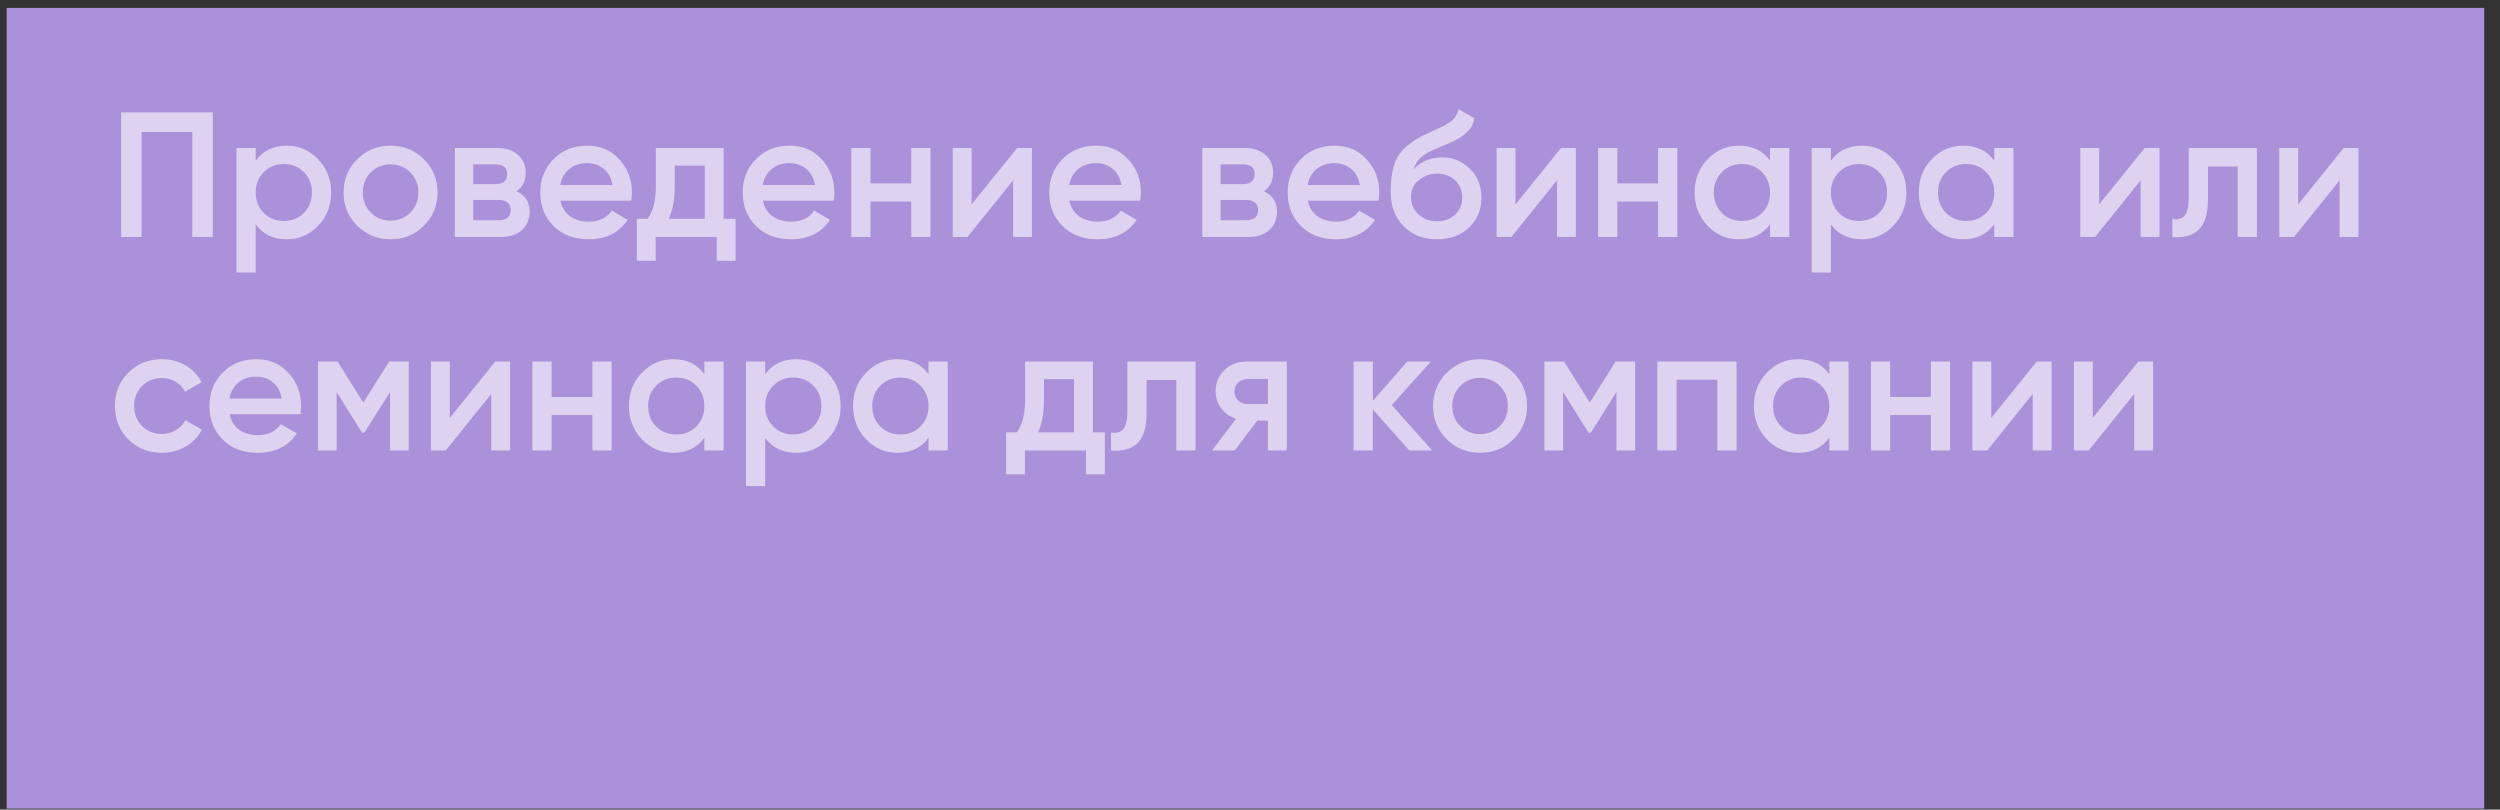
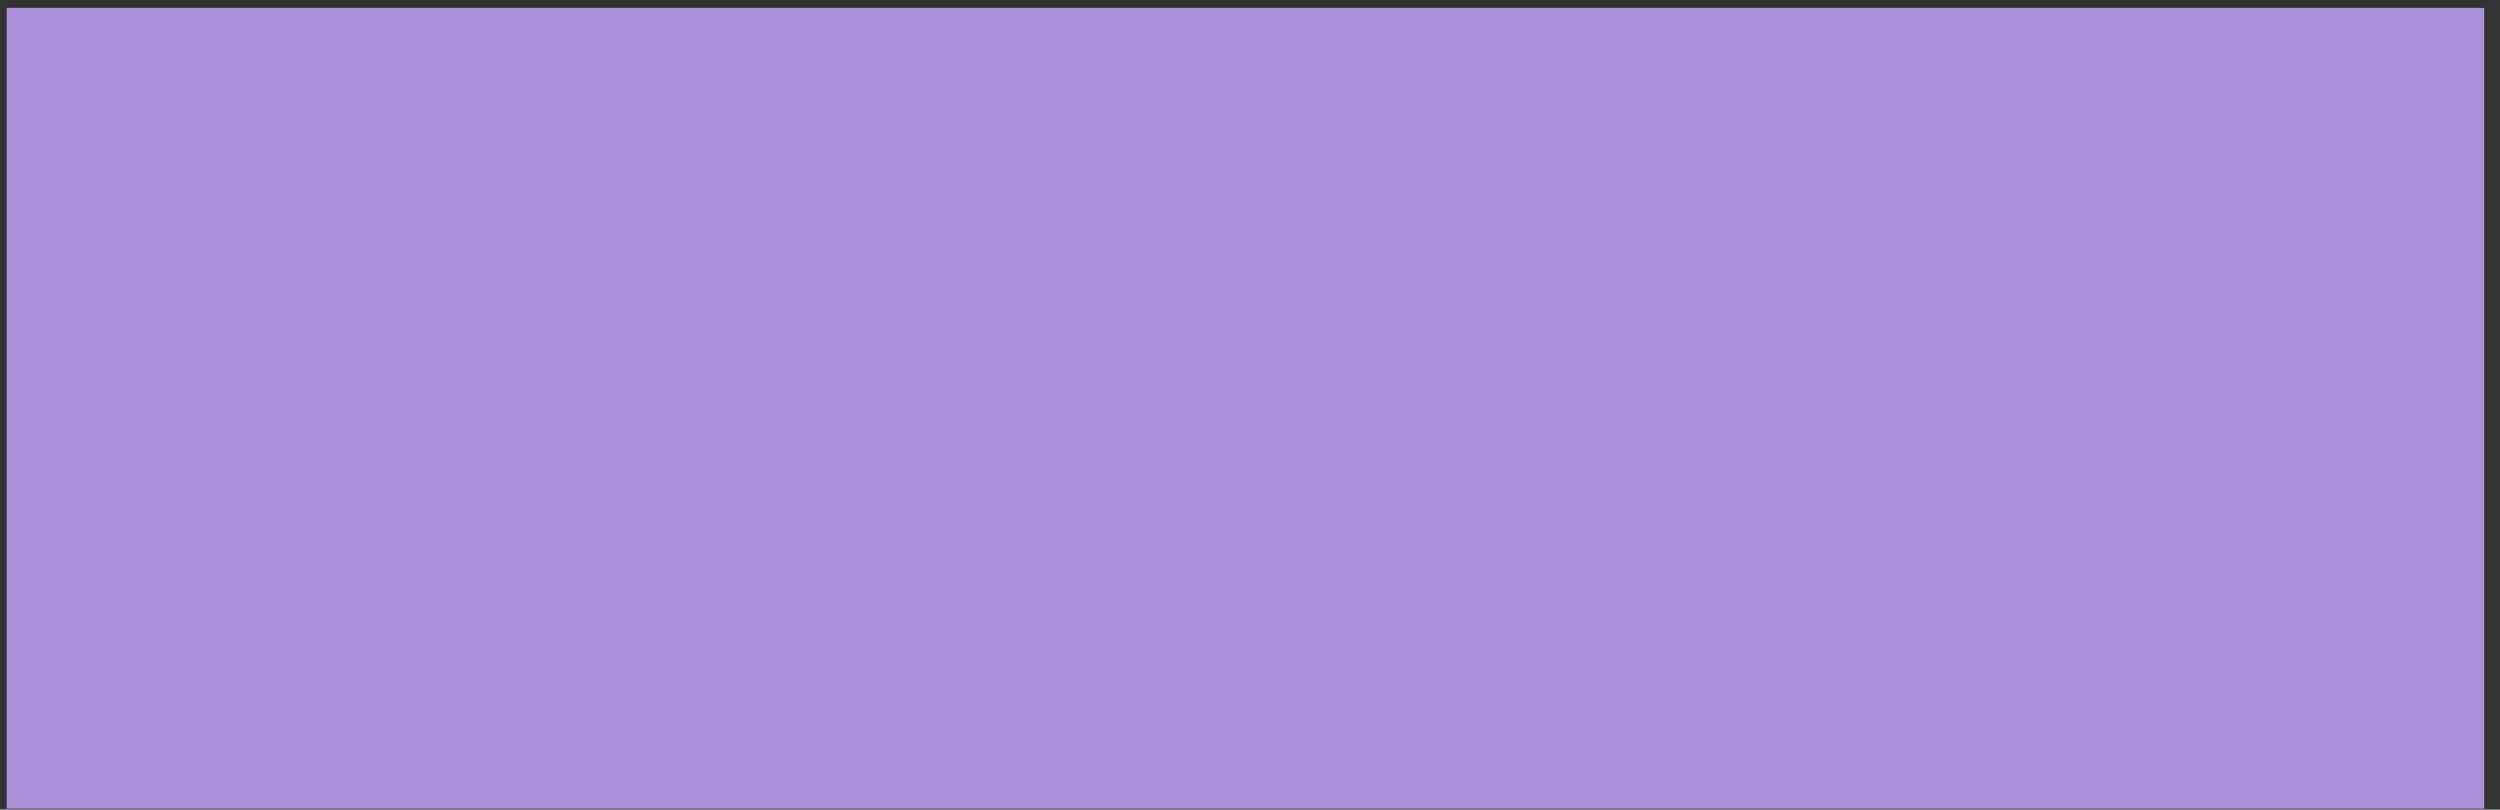
<svg xmlns="http://www.w3.org/2000/svg" width="281" height="91" viewBox="0 0 281 91" fill="none">
  <rect x="0" y="0" width="281" height="91" fill="#333333" stroke="none" />
  <rect x="0.75" y="0.888" width="278.48" height="90" fill="#AB91D9" />
  <g opacity="0.6">
-     <path d="M23.916 12.635V26.635H21.616V14.835H15.916V26.635H13.616V12.635H23.916ZM32.241 16.375C33.615 16.375 34.788 16.888 35.761 17.915C36.735 18.928 37.221 20.168 37.221 21.635C37.221 23.115 36.735 24.361 35.761 25.375C34.788 26.388 33.615 26.895 32.241 26.895C30.721 26.895 29.555 26.335 28.741 25.215V30.635H26.581V16.635H28.741V18.075C29.555 16.941 30.721 16.375 32.241 16.375ZM29.641 23.935C30.241 24.535 30.995 24.835 31.901 24.835C32.808 24.835 33.561 24.535 34.161 23.935C34.761 23.321 35.061 22.555 35.061 21.635C35.061 20.715 34.761 19.955 34.161 19.355C33.561 18.741 32.808 18.435 31.901 18.435C30.995 18.435 30.241 18.741 29.641 19.355C29.041 19.955 28.741 20.715 28.741 21.635C28.741 22.555 29.041 23.321 29.641 23.935ZM43.899 26.895C42.432 26.895 41.186 26.388 40.159 25.375C39.132 24.361 38.619 23.115 38.619 21.635C38.619 20.155 39.132 18.908 40.159 17.895C41.186 16.881 42.432 16.375 43.899 16.375C45.379 16.375 46.626 16.881 47.639 17.895C48.666 18.908 49.179 20.155 49.179 21.635C49.179 23.115 48.666 24.361 47.639 25.375C46.626 26.388 45.379 26.895 43.899 26.895ZM41.679 23.895C42.279 24.495 43.019 24.795 43.899 24.795C44.779 24.795 45.519 24.495 46.119 23.895C46.719 23.295 47.019 22.541 47.019 21.635C47.019 20.728 46.719 19.975 46.119 19.375C45.519 18.775 44.779 18.475 43.899 18.475C43.019 18.475 42.279 18.775 41.679 19.375C41.079 19.975 40.779 20.728 40.779 21.635C40.779 22.541 41.079 23.295 41.679 23.895ZM58.052 21.495C59.039 21.948 59.532 22.715 59.532 23.795C59.532 24.635 59.245 25.321 58.672 25.855C58.112 26.375 57.305 26.635 56.252 26.635H51.132V16.635H55.852C56.879 16.635 57.672 16.895 58.232 17.415C58.805 17.921 59.092 18.581 59.092 19.395C59.092 20.341 58.745 21.041 58.052 21.495ZM55.692 18.475H53.192V20.695H55.692C56.572 20.695 57.012 20.321 57.012 19.575C57.012 18.841 56.572 18.475 55.692 18.475ZM56.052 24.755C56.959 24.755 57.412 24.361 57.412 23.575C57.412 23.228 57.292 22.961 57.052 22.775C56.812 22.575 56.479 22.475 56.052 22.475H53.192V24.755H56.052ZM62.988 22.555C63.148 23.315 63.515 23.901 64.088 24.315C64.662 24.715 65.362 24.915 66.188 24.915C67.335 24.915 68.195 24.501 68.768 23.675L70.548 24.715C69.562 26.168 68.102 26.895 66.168 26.895C64.542 26.895 63.228 26.401 62.228 25.415C61.228 24.415 60.728 23.155 60.728 21.635C60.728 20.141 61.222 18.895 62.208 17.895C63.195 16.881 64.462 16.375 66.008 16.375C67.475 16.375 68.675 16.888 69.608 17.915C70.555 18.941 71.028 20.188 71.028 21.655C71.028 21.881 71.002 22.181 70.948 22.555H62.988ZM62.968 20.795H68.848C68.702 19.981 68.362 19.368 67.828 18.955C67.308 18.541 66.695 18.335 65.988 18.335C65.188 18.335 64.522 18.555 63.988 18.995C63.455 19.435 63.115 20.035 62.968 20.795ZM81.338 24.595H82.678V29.315H80.558V26.635H73.698V29.315H71.578V24.595H72.798C73.412 23.728 73.718 22.521 73.718 20.975V16.635H81.338V24.595ZM75.178 24.595H79.218V18.615H75.838V20.975C75.838 22.401 75.618 23.608 75.178 24.595ZM85.742 22.555C85.902 23.315 86.269 23.901 86.842 24.315C87.416 24.715 88.116 24.915 88.942 24.915C90.089 24.915 90.949 24.501 91.522 23.675L93.302 24.715C92.316 26.168 90.856 26.895 88.922 26.895C87.296 26.895 85.982 26.401 84.982 25.415C83.982 24.415 83.482 23.155 83.482 21.635C83.482 20.141 83.976 18.895 84.962 17.895C85.949 16.881 87.216 16.375 88.762 16.375C90.229 16.375 91.429 16.888 92.362 17.915C93.309 18.941 93.782 20.188 93.782 21.655C93.782 21.881 93.756 22.181 93.702 22.555H85.742ZM85.722 20.795H91.602C91.456 19.981 91.116 19.368 90.582 18.955C90.062 18.541 89.449 18.335 88.742 18.335C87.942 18.335 87.276 18.555 86.742 18.995C86.209 19.435 85.869 20.035 85.722 20.795ZM102.423 16.635H104.583V26.635H102.423V22.655H97.843V26.635H95.683V16.635H97.843V20.615H102.423V16.635ZM114.329 16.635H115.989V26.635H113.869V20.275L108.749 26.635H107.089V16.635H109.209V22.975L114.329 16.635ZM120.195 22.555C120.355 23.315 120.722 23.901 121.295 24.315C121.869 24.715 122.569 24.915 123.395 24.915C124.542 24.915 125.402 24.501 125.975 23.675L127.755 24.715C126.769 26.168 125.309 26.895 123.375 26.895C121.749 26.895 120.435 26.401 119.435 25.415C118.435 24.415 117.935 23.155 117.935 21.635C117.935 20.141 118.429 18.895 119.415 17.895C120.402 16.881 121.669 16.375 123.215 16.375C124.682 16.375 125.882 16.888 126.815 17.915C127.762 18.941 128.235 20.188 128.235 21.655C128.235 21.881 128.209 22.181 128.155 22.555H120.195ZM120.175 20.795H126.055C125.909 19.981 125.569 19.368 125.035 18.955C124.515 18.541 123.902 18.335 123.195 18.335C122.395 18.335 121.729 18.555 121.195 18.995C120.662 19.435 120.322 20.035 120.175 20.795ZM142.056 21.495C143.043 21.948 143.536 22.715 143.536 23.795C143.536 24.635 143.249 25.321 142.676 25.855C142.116 26.375 141.309 26.635 140.256 26.635H135.136V16.635H139.856C140.883 16.635 141.676 16.895 142.236 17.415C142.809 17.921 143.096 18.581 143.096 19.395C143.096 20.341 142.749 21.041 142.056 21.495ZM139.696 18.475H137.196V20.695H139.696C140.576 20.695 141.016 20.321 141.016 19.575C141.016 18.841 140.576 18.475 139.696 18.475ZM140.056 24.755C140.963 24.755 141.416 24.361 141.416 23.575C141.416 23.228 141.296 22.961 141.056 22.775C140.816 22.575 140.483 22.475 140.056 22.475H137.196V24.755H140.056ZM146.992 22.555C147.152 23.315 147.519 23.901 148.092 24.315C148.666 24.715 149.366 24.915 150.192 24.915C151.339 24.915 152.199 24.501 152.772 23.675L154.552 24.715C153.566 26.168 152.106 26.895 150.172 26.895C148.546 26.895 147.232 26.401 146.232 25.415C145.232 24.415 144.732 23.155 144.732 21.635C144.732 20.141 145.226 18.895 146.212 17.895C147.199 16.881 148.466 16.375 150.012 16.375C151.479 16.375 152.679 16.888 153.612 17.915C154.559 18.941 155.032 20.188 155.032 21.655C155.032 21.881 155.006 22.181 154.952 22.555H146.992ZM146.972 20.795H152.852C152.706 19.981 152.366 19.368 151.832 18.955C151.312 18.541 150.699 18.335 149.992 18.335C149.192 18.335 148.526 18.555 147.992 18.995C147.459 19.435 147.119 20.035 146.972 20.795ZM161.514 26.895C159.981 26.895 158.728 26.401 157.754 25.415C156.794 24.415 156.314 23.141 156.314 21.595C156.314 19.901 156.568 18.595 157.074 17.675C157.581 16.741 158.608 15.895 160.154 15.135C160.408 15.015 160.781 14.841 161.274 14.615C161.781 14.388 162.128 14.228 162.314 14.135C162.501 14.028 162.734 13.881 163.014 13.695C163.294 13.495 163.501 13.288 163.634 13.075C163.768 12.848 163.874 12.581 163.954 12.275L165.714 13.295C165.661 13.588 165.574 13.861 165.454 14.115C165.334 14.355 165.161 14.581 164.934 14.795C164.708 15.008 164.508 15.181 164.334 15.315C164.174 15.448 163.901 15.608 163.514 15.795C163.128 15.981 162.841 16.115 162.654 16.195C162.481 16.275 162.148 16.415 161.654 16.615C160.774 16.961 160.128 17.321 159.714 17.695C159.314 18.055 159.034 18.508 158.874 19.055C159.674 18.148 160.761 17.695 162.134 17.695C163.308 17.695 164.328 18.115 165.194 18.955C166.074 19.795 166.514 20.881 166.514 22.215C166.514 23.575 166.048 24.695 165.114 25.575C164.194 26.455 162.994 26.895 161.514 26.895ZM161.494 24.875C162.334 24.875 163.021 24.628 163.554 24.135C164.088 23.628 164.354 22.988 164.354 22.215C164.354 21.428 164.088 20.781 163.554 20.275C163.034 19.768 162.354 19.515 161.514 19.515C160.768 19.515 160.094 19.755 159.494 20.235C158.894 20.701 158.594 21.328 158.594 22.115C158.594 22.915 158.874 23.575 159.434 24.095C159.994 24.615 160.681 24.875 161.494 24.875ZM175.462 16.635H177.122V26.635H175.002V20.275L169.882 26.635H168.222V16.635H170.342V22.975L175.462 16.635ZM186.368 16.635H188.528V26.635H186.368V22.655H181.788V26.635H179.628V16.635H181.788V20.615H186.368V16.635ZM198.954 16.635H201.114V26.635H198.954V25.195C198.141 26.328 196.974 26.895 195.454 26.895C194.081 26.895 192.908 26.388 191.934 25.375C190.961 24.348 190.474 23.101 190.474 21.635C190.474 20.155 190.961 18.908 191.934 17.895C192.908 16.881 194.081 16.375 195.454 16.375C196.974 16.375 198.141 16.935 198.954 18.055V16.635ZM193.534 23.935C194.134 24.535 194.888 24.835 195.794 24.835C196.701 24.835 197.454 24.535 198.054 23.935C198.654 23.321 198.954 22.555 198.954 21.635C198.954 20.715 198.654 19.955 198.054 19.355C197.454 18.741 196.701 18.435 195.794 18.435C194.888 18.435 194.134 18.741 193.534 19.355C192.934 19.955 192.634 20.715 192.634 21.635C192.634 22.555 192.934 23.321 193.534 23.935ZM209.292 16.375C210.665 16.375 211.839 16.888 212.812 17.915C213.785 18.928 214.272 20.168 214.272 21.635C214.272 23.115 213.785 24.361 212.812 25.375C211.839 26.388 210.665 26.895 209.292 26.895C207.772 26.895 206.605 26.335 205.792 25.215V30.635H203.632V16.635H205.792V18.075C206.605 16.941 207.772 16.375 209.292 16.375ZM206.692 23.935C207.292 24.535 208.045 24.835 208.952 24.835C209.859 24.835 210.612 24.535 211.212 23.935C211.812 23.321 212.112 22.555 212.112 21.635C212.112 20.715 211.812 19.955 211.212 19.355C210.612 18.741 209.859 18.435 208.952 18.435C208.045 18.435 207.292 18.741 206.692 19.355C206.092 19.955 205.792 20.715 205.792 21.635C205.792 22.555 206.092 23.321 206.692 23.935ZM224.15 16.635H226.31V26.635H224.15V25.195C223.336 26.328 222.17 26.895 220.65 26.895C219.276 26.895 218.103 26.388 217.13 25.375C216.156 24.348 215.67 23.101 215.67 21.635C215.67 20.155 216.156 18.908 217.13 17.895C218.103 16.881 219.276 16.375 220.65 16.375C222.17 16.375 223.336 16.935 224.15 18.055V16.635ZM218.73 23.935C219.33 24.535 220.083 24.835 220.99 24.835C221.896 24.835 222.65 24.535 223.25 23.935C223.85 23.321 224.15 22.555 224.15 21.635C224.15 20.715 223.85 19.955 223.25 19.355C222.65 18.741 221.896 18.435 220.99 18.435C220.083 18.435 219.33 18.741 218.73 19.355C218.13 19.955 217.83 20.715 217.83 21.635C217.83 22.555 218.13 23.321 218.73 23.935ZM241.067 16.635H242.727V26.635H240.607V20.275L235.487 26.635H233.827V16.635H235.947V22.975L241.067 16.635ZM253.674 16.635V26.635H251.514V18.715H248.174V22.435C248.174 24.021 247.827 25.148 247.134 25.815C246.44 26.481 245.454 26.755 244.174 26.635V24.615C244.787 24.721 245.247 24.595 245.554 24.235C245.86 23.875 246.014 23.241 246.014 22.335V16.635H253.674ZM263.431 16.635H265.091V26.635H262.971V20.275L257.851 26.635H256.191V16.635H258.311V22.975L263.431 16.635ZM18.196 50.895C16.689 50.895 15.429 50.388 14.416 49.375C13.416 48.361 12.916 47.115 12.916 45.635C12.916 44.141 13.416 42.895 14.416 41.895C15.429 40.881 16.689 40.375 18.196 40.375C19.169 40.375 20.056 40.608 20.856 41.075C21.656 41.541 22.256 42.168 22.656 42.955L20.796 44.035C20.569 43.555 20.223 43.181 19.756 42.915C19.302 42.635 18.776 42.495 18.176 42.495C17.296 42.495 16.556 42.795 15.956 43.395C15.369 43.995 15.076 44.741 15.076 45.635C15.076 46.528 15.369 47.275 15.956 47.875C16.556 48.475 17.296 48.775 18.176 48.775C18.762 48.775 19.289 48.635 19.756 48.355C20.236 48.075 20.596 47.701 20.836 47.235L22.696 48.295C22.269 49.095 21.656 49.728 20.856 50.195C20.056 50.661 19.169 50.895 18.196 50.895ZM25.801 46.555C25.961 47.315 26.328 47.901 26.901 48.315C27.474 48.715 28.174 48.915 29.001 48.915C30.148 48.915 31.008 48.501 31.581 47.675L33.361 48.715C32.374 50.168 30.914 50.895 28.981 50.895C27.354 50.895 26.041 50.401 25.041 49.415C24.041 48.415 23.541 47.155 23.541 45.635C23.541 44.141 24.034 42.895 25.021 41.895C26.008 40.881 27.274 40.375 28.821 40.375C30.288 40.375 31.488 40.888 32.421 41.915C33.367 42.941 33.841 44.188 33.841 45.655C33.841 45.881 33.814 46.181 33.761 46.555H25.801ZM25.781 44.795H31.661C31.514 43.981 31.174 43.368 30.641 42.955C30.121 42.541 29.508 42.335 28.801 42.335C28.001 42.335 27.334 42.555 26.801 42.995C26.267 43.435 25.927 44.035 25.781 44.795ZM45.941 40.635V50.635H43.841V44.055L40.961 48.635H40.701L37.841 44.075V50.635H35.741V40.635H37.941L40.841 45.255L43.741 40.635H45.941ZM55.677 40.635H57.337V50.635H55.217V44.275L50.097 50.635H48.437V40.635H50.557V46.975L55.677 40.635ZM66.583 40.635H68.743V50.635H66.583V46.655H62.003V50.635H59.843V40.635H62.003V44.615H66.583V40.635ZM79.169 40.635H81.329V50.635H79.169V49.195C78.356 50.328 77.189 50.895 75.669 50.895C74.296 50.895 73.123 50.388 72.149 49.375C71.176 48.348 70.689 47.101 70.689 45.635C70.689 44.155 71.176 42.908 72.149 41.895C73.123 40.881 74.296 40.375 75.669 40.375C77.189 40.375 78.356 40.935 79.169 42.055V40.635ZM73.749 47.935C74.349 48.535 75.103 48.835 76.009 48.835C76.916 48.835 77.669 48.535 78.269 47.935C78.869 47.321 79.169 46.555 79.169 45.635C79.169 44.715 78.869 43.955 78.269 43.355C77.669 42.741 76.916 42.435 76.009 42.435C75.103 42.435 74.349 42.741 73.749 43.355C73.149 43.955 72.849 44.715 72.849 45.635C72.849 46.555 73.149 47.321 73.749 47.935ZM89.507 40.375C90.88 40.375 92.054 40.888 93.027 41.915C94 42.928 94.487 44.168 94.487 45.635C94.487 47.115 94 48.361 93.027 49.375C92.054 50.388 90.88 50.895 89.507 50.895C87.987 50.895 86.82 50.335 86.007 49.215V54.635H83.847V40.635H86.007V42.075C86.82 40.941 87.987 40.375 89.507 40.375ZM86.907 47.935C87.507 48.535 88.26 48.835 89.167 48.835C90.074 48.835 90.827 48.535 91.427 47.935C92.027 47.321 92.327 46.555 92.327 45.635C92.327 44.715 92.027 43.955 91.427 43.355C90.827 42.741 90.074 42.435 89.167 42.435C88.26 42.435 87.507 42.741 86.907 43.355C86.307 43.955 86.007 44.715 86.007 45.635C86.007 46.555 86.307 47.321 86.907 47.935ZM104.365 40.635H106.525V50.635H104.365V49.195C103.551 50.328 102.385 50.895 100.865 50.895C99.491 50.895 98.318 50.388 97.345 49.375C96.371 48.348 95.885 47.101 95.885 45.635C95.885 44.155 96.371 42.908 97.345 41.895C98.318 40.881 99.491 40.375 100.865 40.375C102.385 40.375 103.551 40.935 104.365 42.055V40.635ZM98.945 47.935C99.545 48.535 100.298 48.835 101.205 48.835C102.111 48.835 102.865 48.535 103.465 47.935C104.065 47.321 104.365 46.555 104.365 45.635C104.365 44.715 104.065 43.955 103.465 43.355C102.865 42.741 102.111 42.435 101.205 42.435C100.298 42.435 99.545 42.741 98.945 43.355C98.345 43.955 98.045 44.715 98.045 45.635C98.045 46.555 98.345 47.321 98.945 47.935ZM122.842 48.595H124.182V53.315H122.062V50.635H115.202V53.315H113.082V48.595H114.302C114.916 47.728 115.222 46.521 115.222 44.975V40.635H122.842V48.595ZM116.682 48.595H120.722V42.615H117.342V44.975C117.342 46.401 117.122 47.608 116.682 48.595ZM134.377 40.635V50.635H132.217V42.715H128.877V46.435C128.877 48.021 128.53 49.148 127.837 49.815C127.143 50.481 126.157 50.755 124.877 50.635V48.615C125.49 48.721 125.95 48.595 126.257 48.235C126.563 47.875 126.717 47.241 126.717 46.335V40.635H134.377ZM144.634 40.635V50.635H142.514V47.275H141.314L138.774 50.635H136.234L138.934 47.075C138.24 46.848 137.68 46.448 137.254 45.875C136.84 45.301 136.634 44.661 136.634 43.955C136.634 43.035 136.96 42.255 137.614 41.615C138.28 40.961 139.134 40.635 140.174 40.635H144.634ZM140.294 45.415H142.514V42.595H140.294C139.854 42.595 139.487 42.721 139.194 42.975C138.9 43.228 138.754 43.575 138.754 44.015C138.754 44.441 138.9 44.781 139.194 45.035C139.487 45.288 139.854 45.415 140.294 45.415ZM160.988 50.635H158.408L154.308 46.015V50.635H152.148V40.635H154.308V45.055L158.188 40.635H160.828L156.428 45.535L160.988 50.635ZM166.36 50.895C164.893 50.895 163.647 50.388 162.62 49.375C161.593 48.361 161.08 47.115 161.08 45.635C161.08 44.155 161.593 42.908 162.62 41.895C163.647 40.881 164.893 40.375 166.36 40.375C167.84 40.375 169.087 40.881 170.1 41.895C171.127 42.908 171.64 44.155 171.64 45.635C171.64 47.115 171.127 48.361 170.1 49.375C169.087 50.388 167.84 50.895 166.36 50.895ZM164.14 47.895C164.74 48.495 165.48 48.795 166.36 48.795C167.24 48.795 167.98 48.495 168.58 47.895C169.18 47.295 169.48 46.541 169.48 45.635C169.48 44.728 169.18 43.975 168.58 43.375C167.98 42.775 167.24 42.475 166.36 42.475C165.48 42.475 164.74 42.775 164.14 43.375C163.54 43.975 163.24 44.728 163.24 45.635C163.24 46.541 163.54 47.295 164.14 47.895ZM183.793 40.635V50.635H181.693V44.055L178.813 48.635H178.553L175.693 44.075V50.635H173.593V40.635H175.793L178.693 45.255L181.593 40.635H183.793ZM195.188 40.635V50.635H193.028V42.675H188.448V50.635H186.288V40.635H195.188ZM205.615 40.635H207.775V50.635H205.615V49.195C204.801 50.328 203.635 50.895 202.115 50.895C200.741 50.895 199.568 50.388 198.595 49.375C197.621 48.348 197.135 47.101 197.135 45.635C197.135 44.155 197.621 42.908 198.595 41.895C199.568 40.881 200.741 40.375 202.115 40.375C203.635 40.375 204.801 40.935 205.615 42.055V40.635ZM200.195 47.935C200.795 48.535 201.548 48.835 202.455 48.835C203.361 48.835 204.115 48.535 204.715 47.935C205.315 47.321 205.615 46.555 205.615 45.635C205.615 44.715 205.315 43.955 204.715 43.355C204.115 42.741 203.361 42.435 202.455 42.435C201.548 42.435 200.795 42.741 200.195 43.355C199.595 43.955 199.295 44.715 199.295 45.635C199.295 46.555 199.595 47.321 200.195 47.935ZM217.032 40.635H219.192V50.635H217.032V46.655H212.452V50.635H210.292V40.635H212.452V44.615H217.032V40.635ZM228.938 40.635H230.598V50.635H228.478V44.275L223.358 50.635H221.698V40.635H223.818V46.975L228.938 40.635ZM240.345 40.635H242.005V50.635H239.885V44.275L234.765 50.635H233.105V40.635H235.225V46.975L240.345 40.635Z" fill="white" />
-   </g>
+     </g>
</svg>